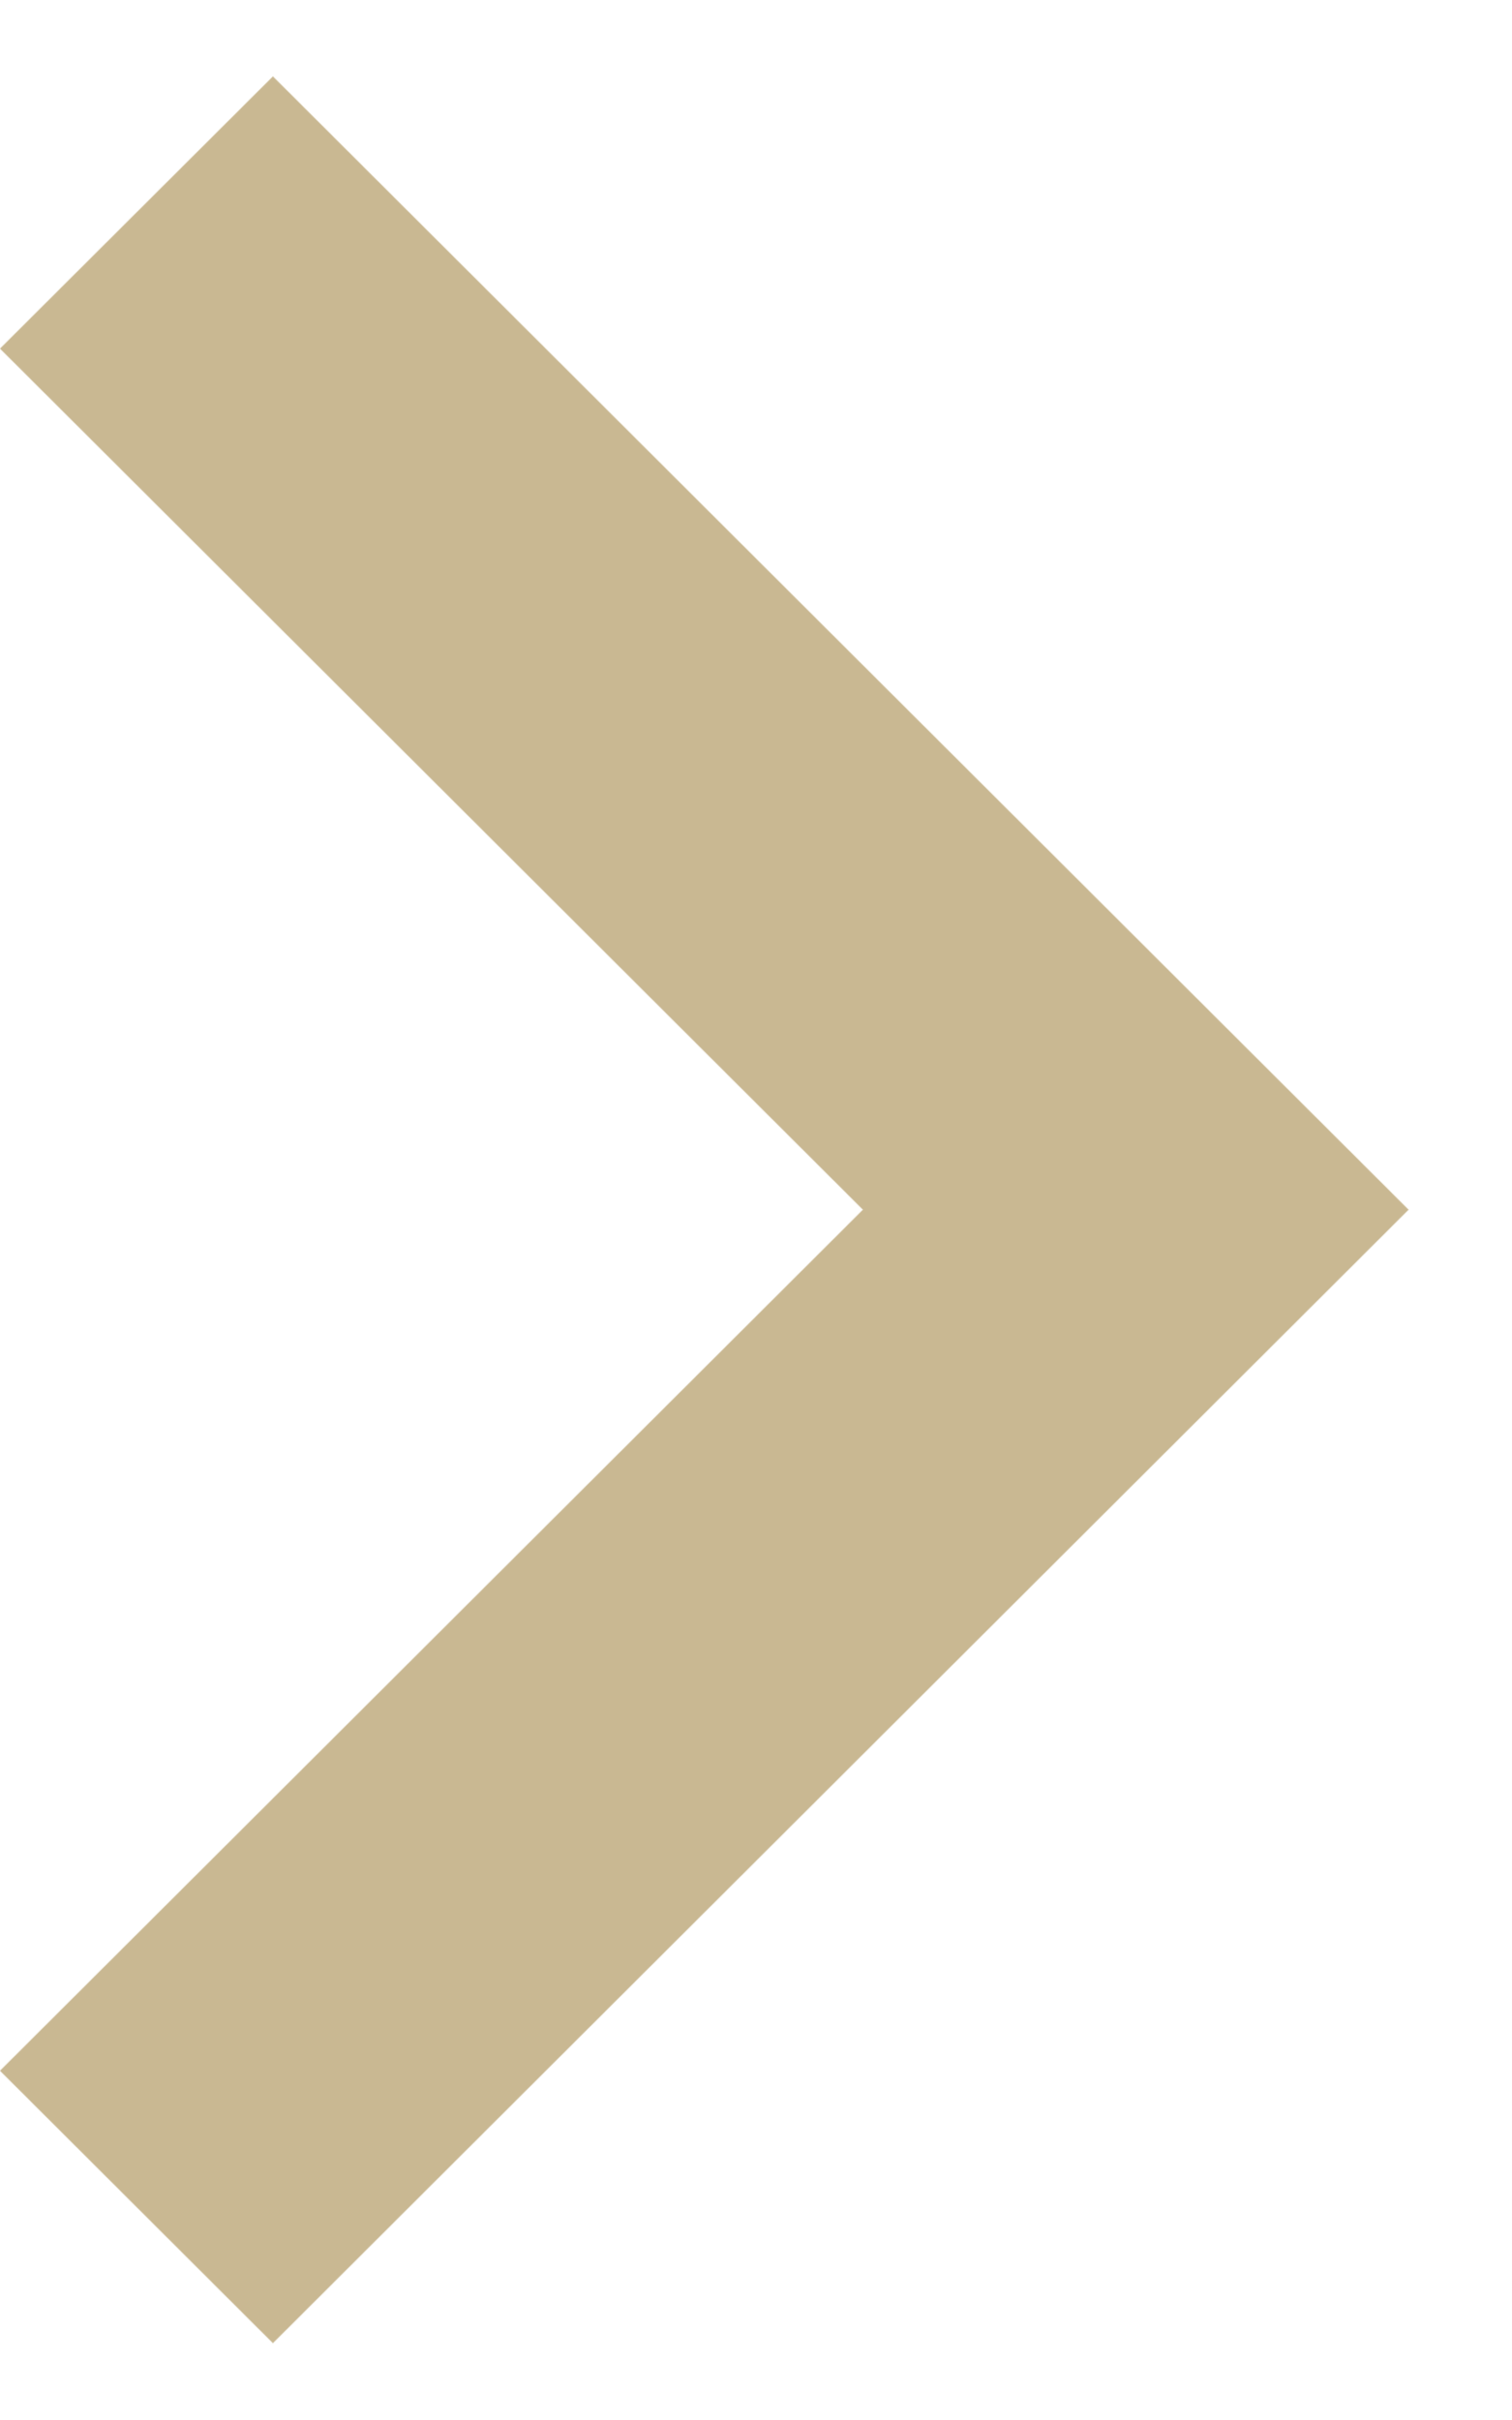
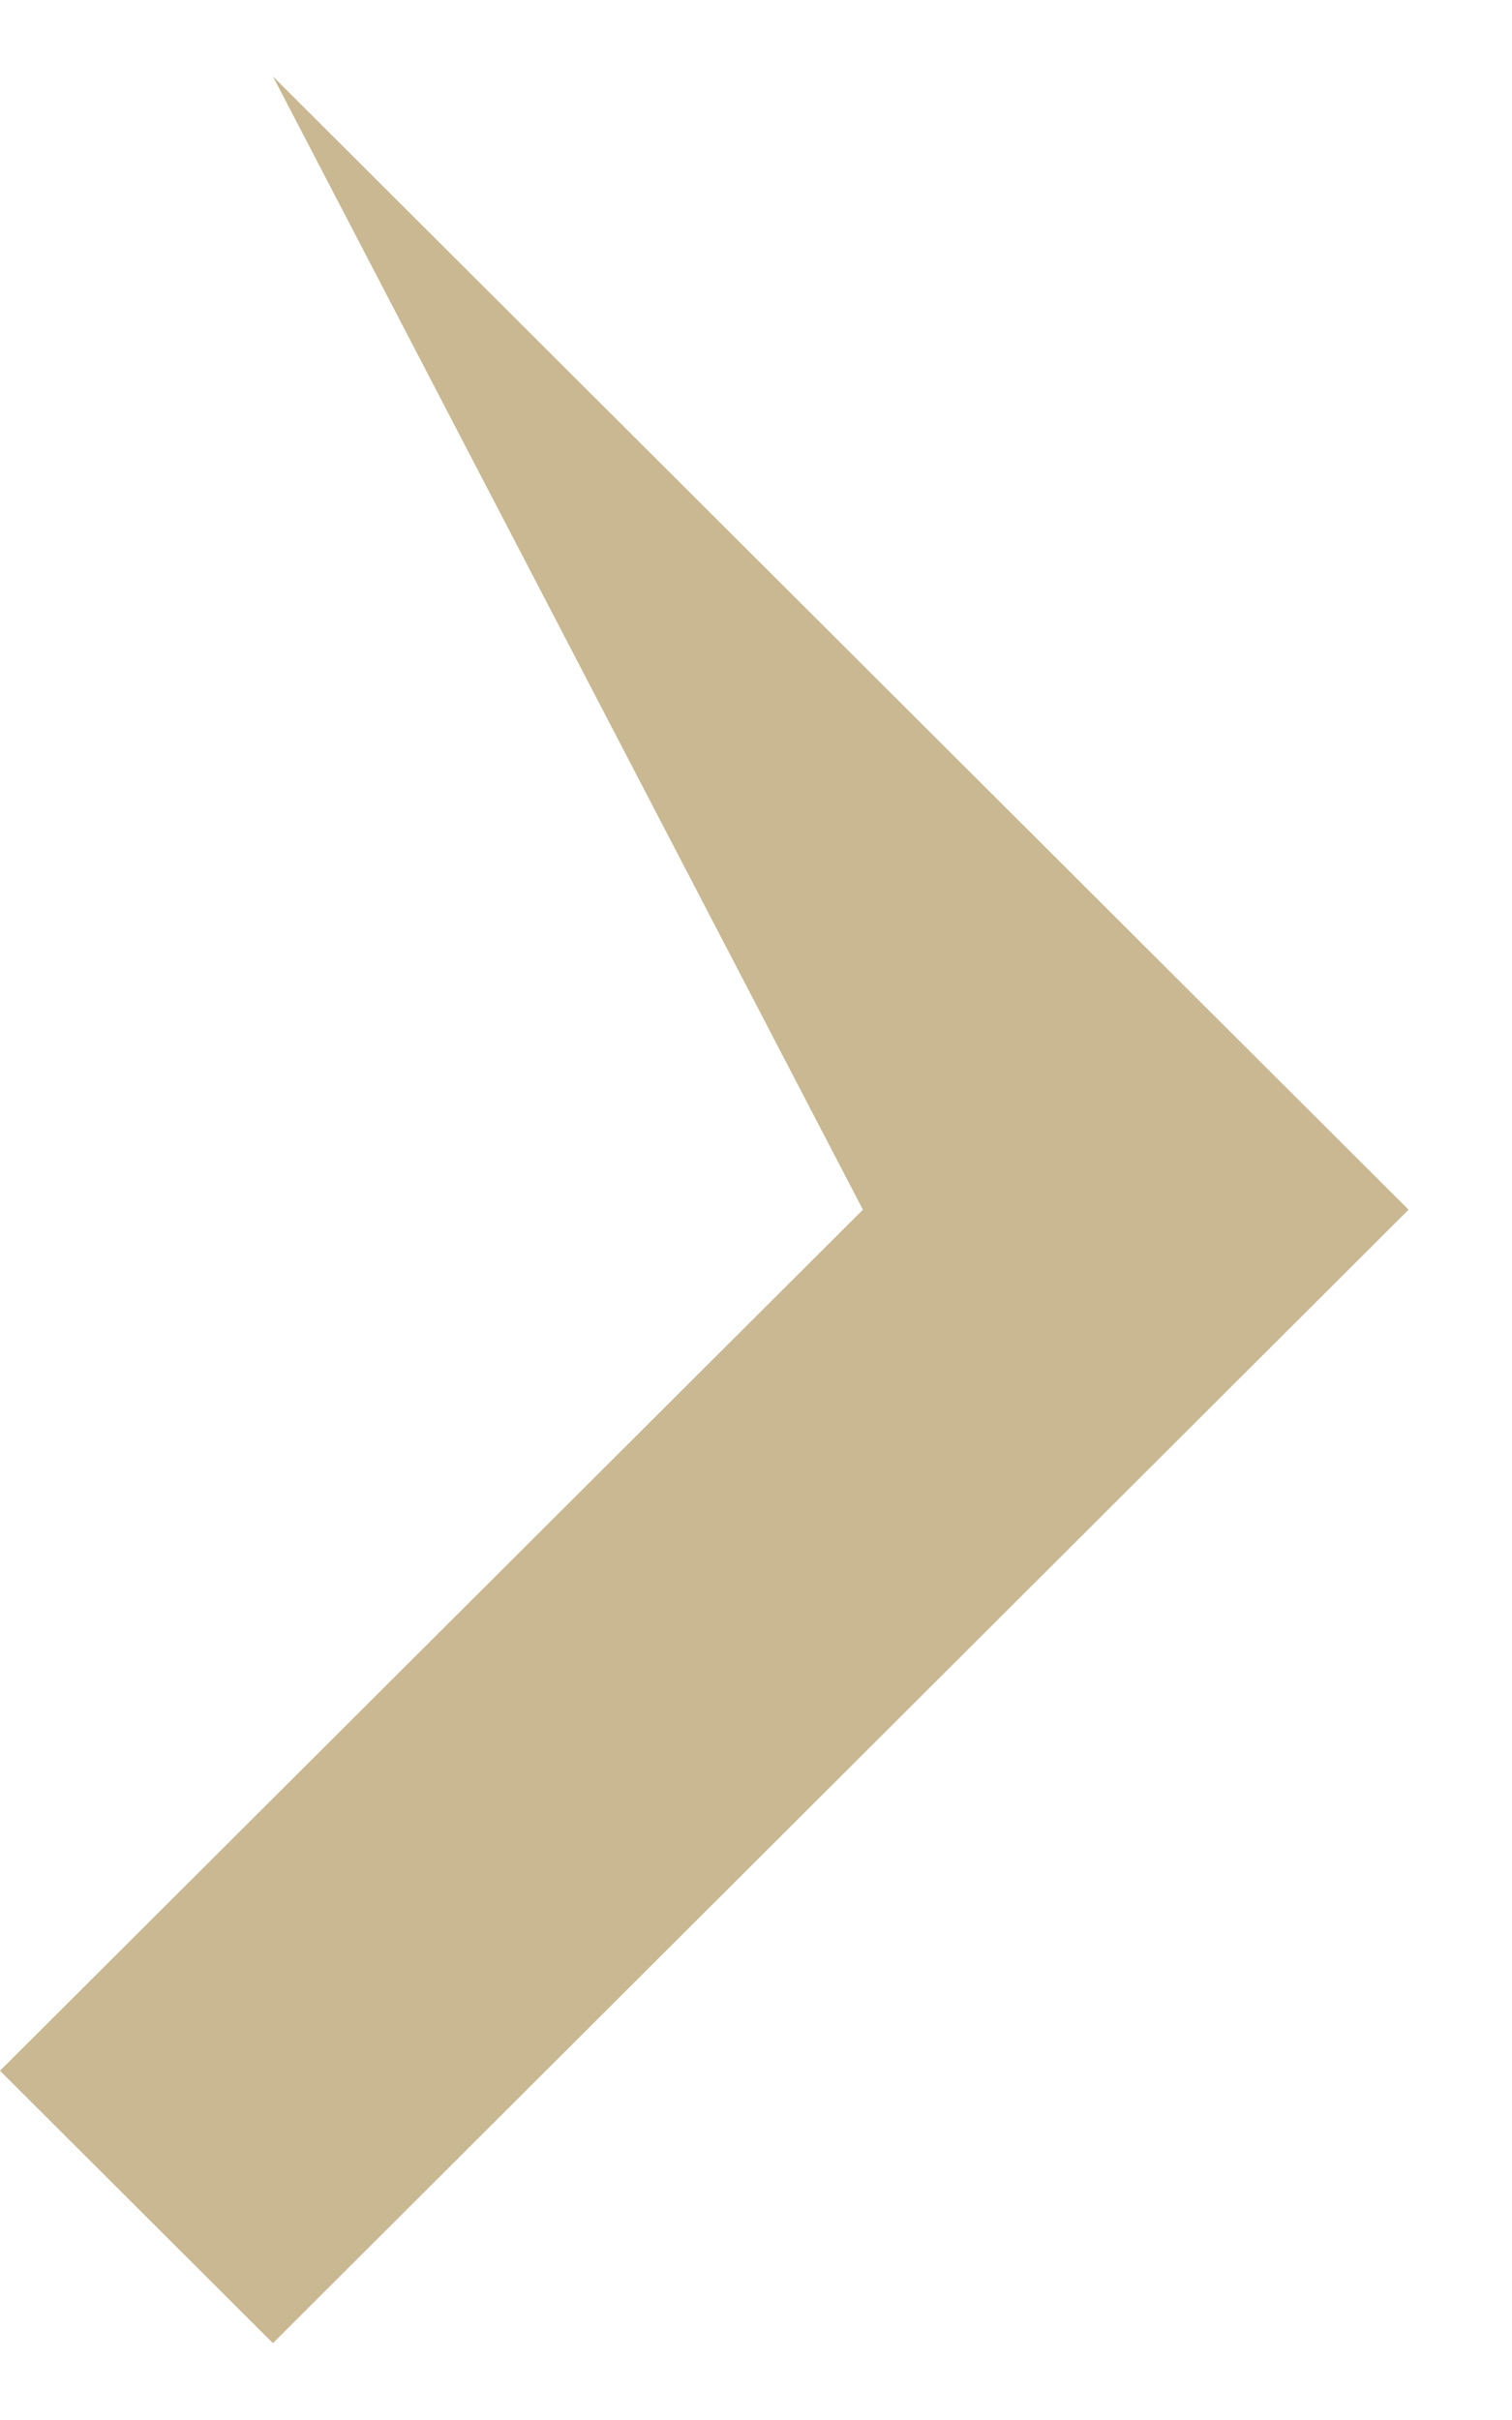
<svg xmlns="http://www.w3.org/2000/svg" width="10" height="16" viewBox="0 0 10 16" fill="none">
-   <path d="M1.805 0.505L0 2.305L5.707 7.998L0 13.691L1.805 15.492L9.316 7.998L1.805 0.505Z" fill="#C9B892" />
+   <path d="M1.805 0.505L5.707 7.998L0 13.691L1.805 15.492L9.316 7.998L1.805 0.505Z" fill="#C9B892" />
</svg>